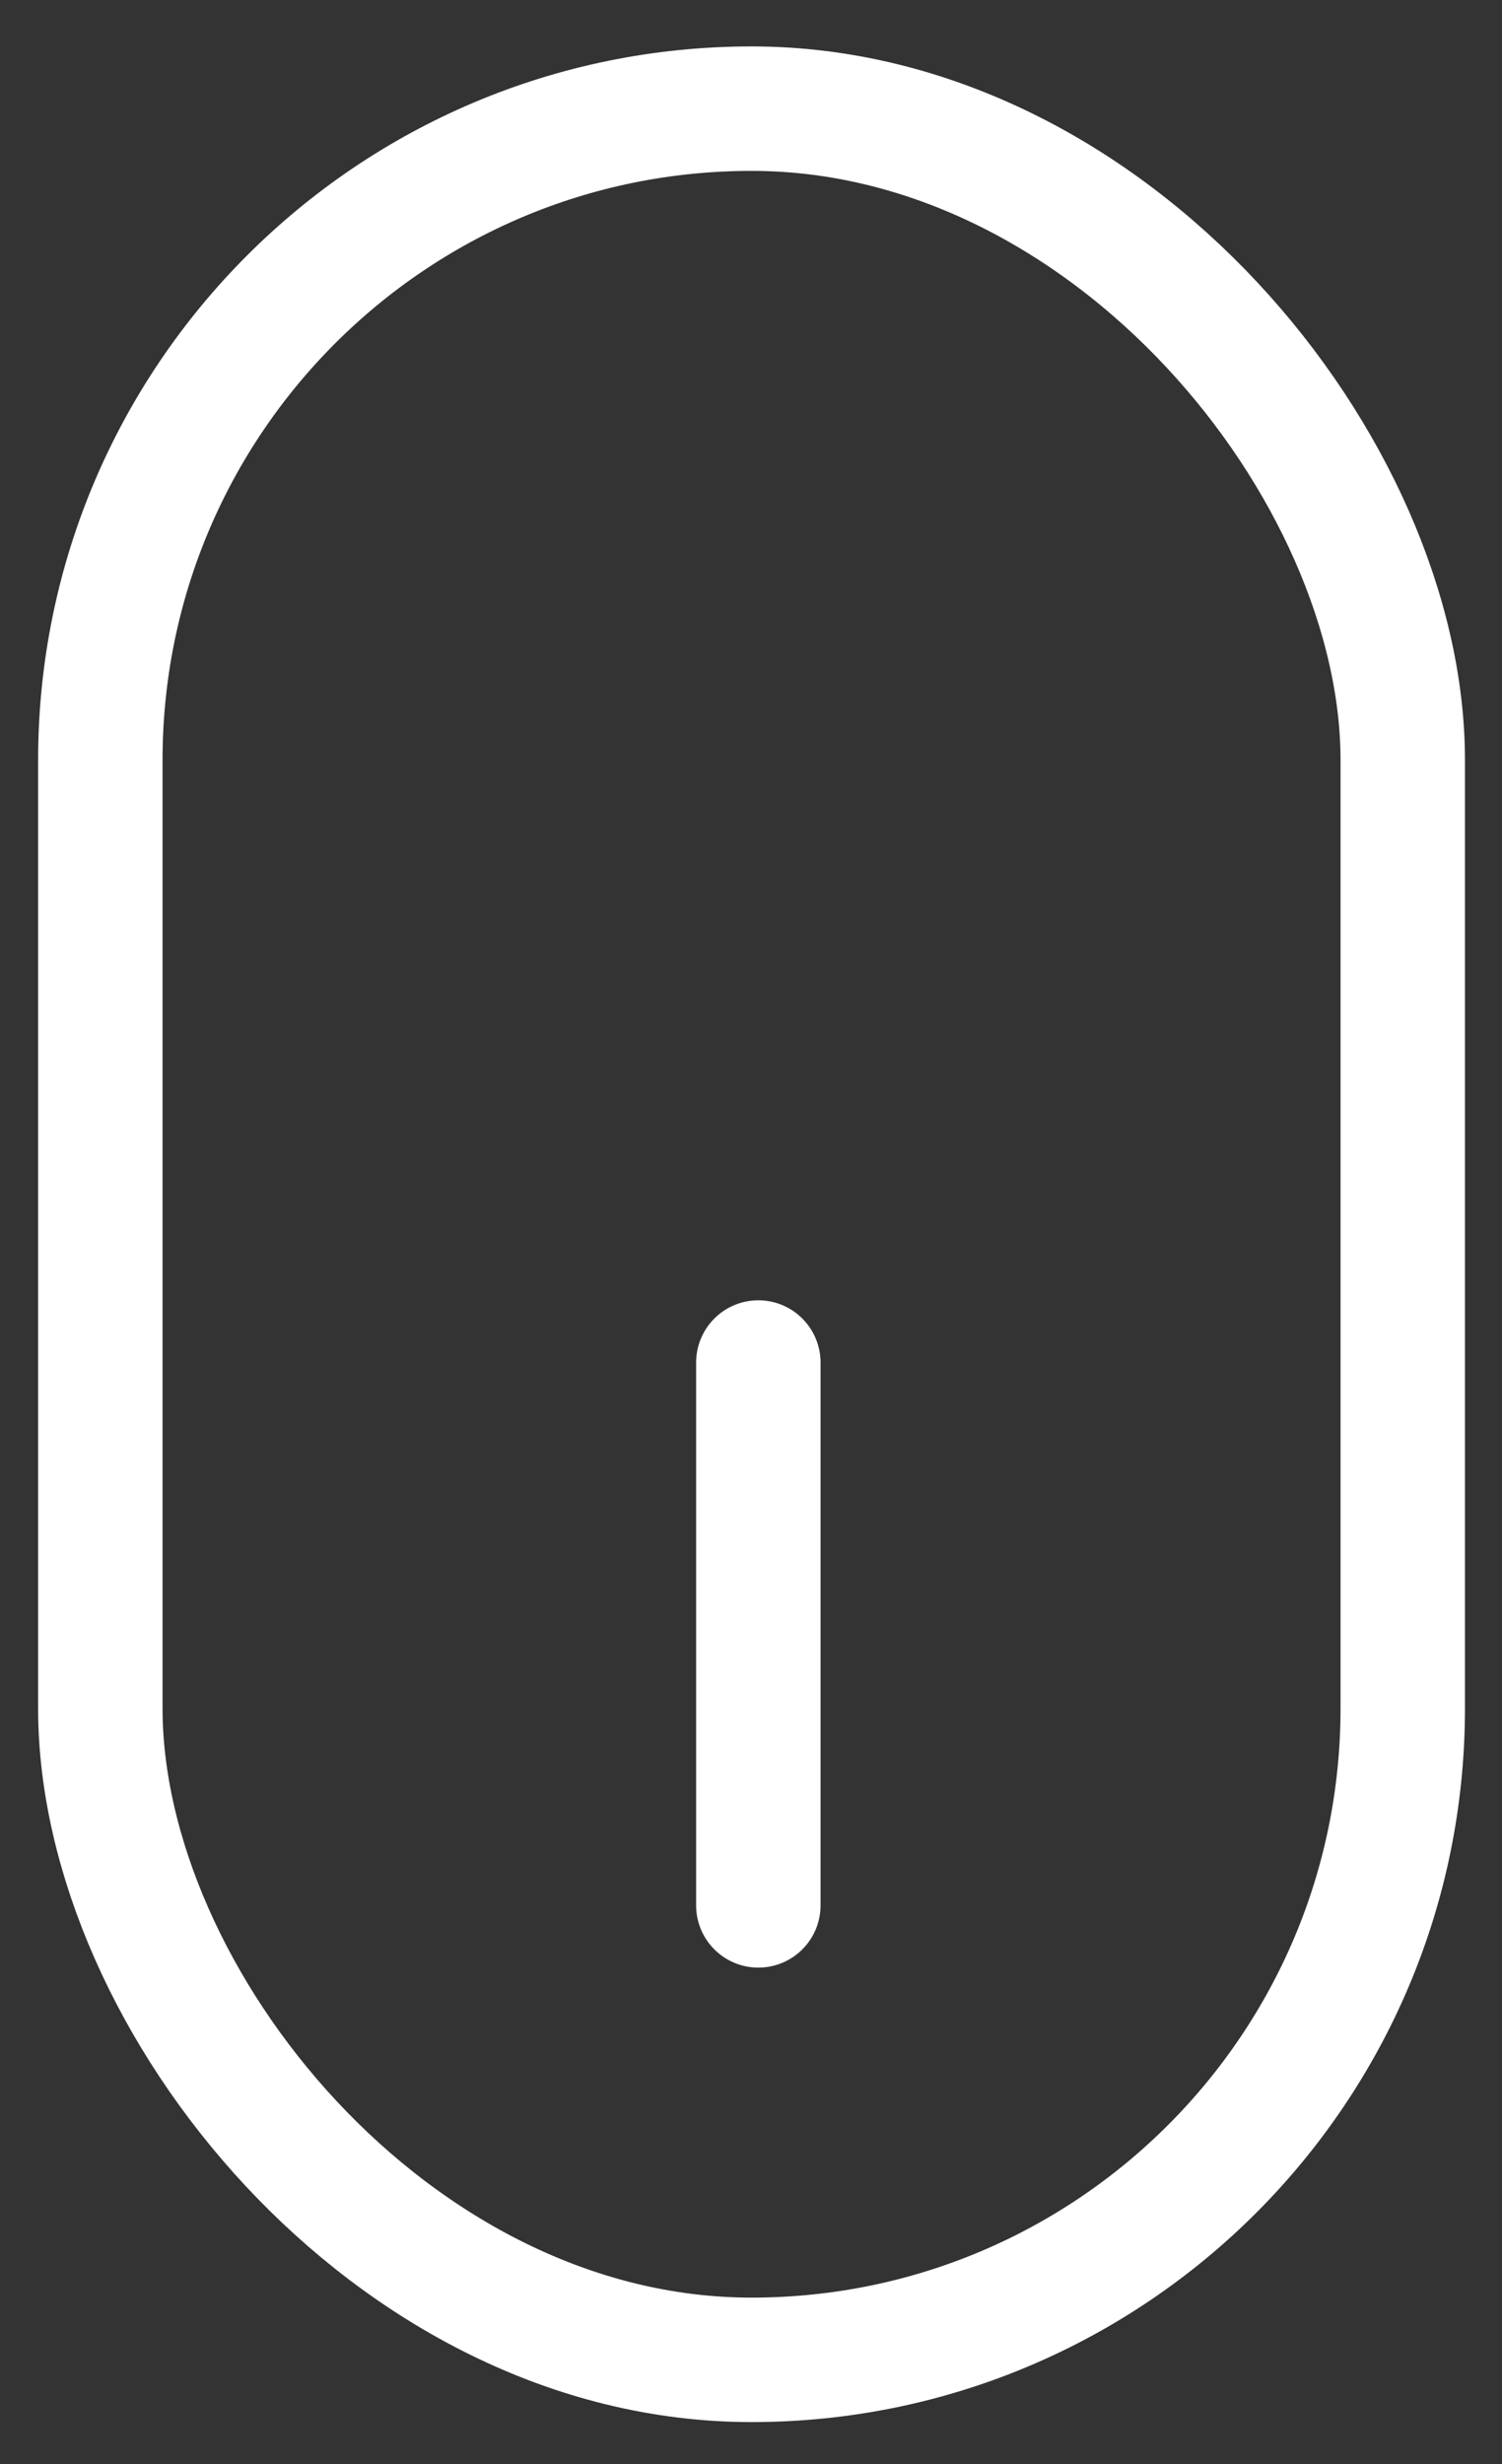
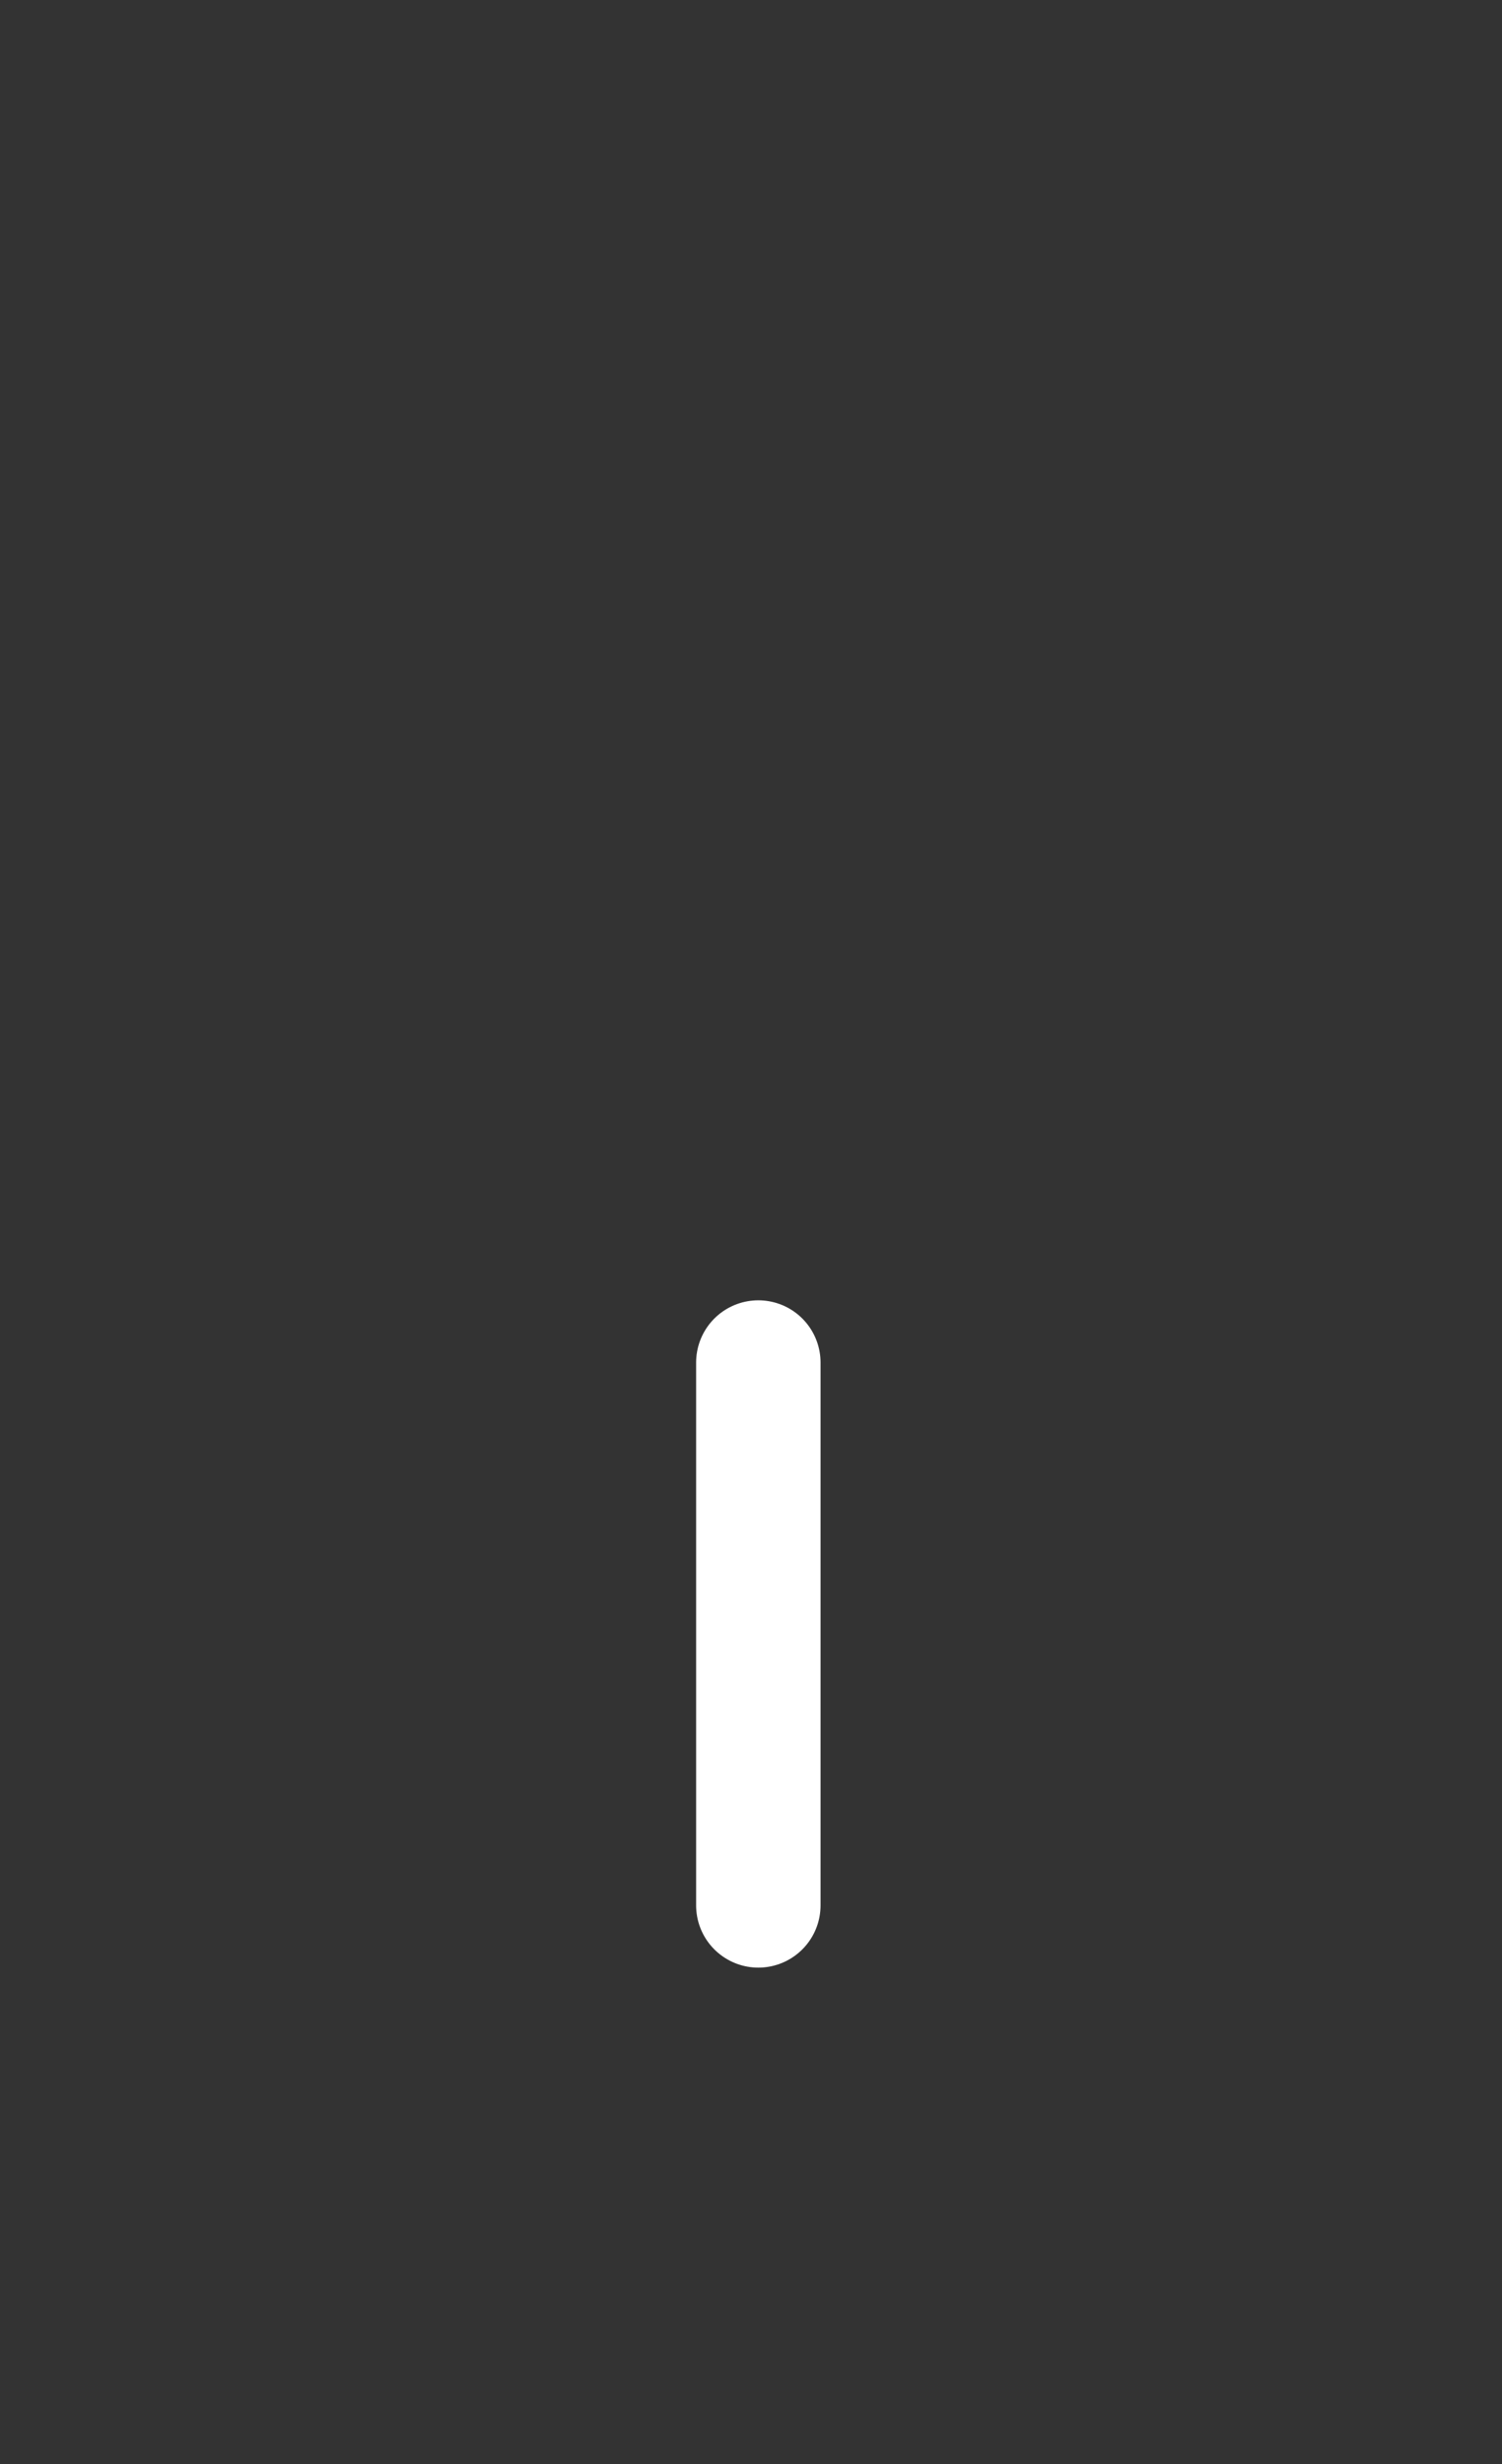
<svg xmlns="http://www.w3.org/2000/svg" width="25" height="41" viewBox="0 0 25 41" fill="none">
  <rect x="0" y="0" width="25" height="41" fill="#333333" stroke="none" />
  <g id="Group 65">
-     <rect id="Rectangle 7" x="1.67" y="1.808" width="21.678" height="37.459" rx="10.839" stroke="white" stroke-width="2.071" />
    <path id="Vector 3" d="M12.622 22.672L12.622 31.705" stroke="white" stroke-width="2.071" stroke-linecap="round" />
  </g>
</svg>